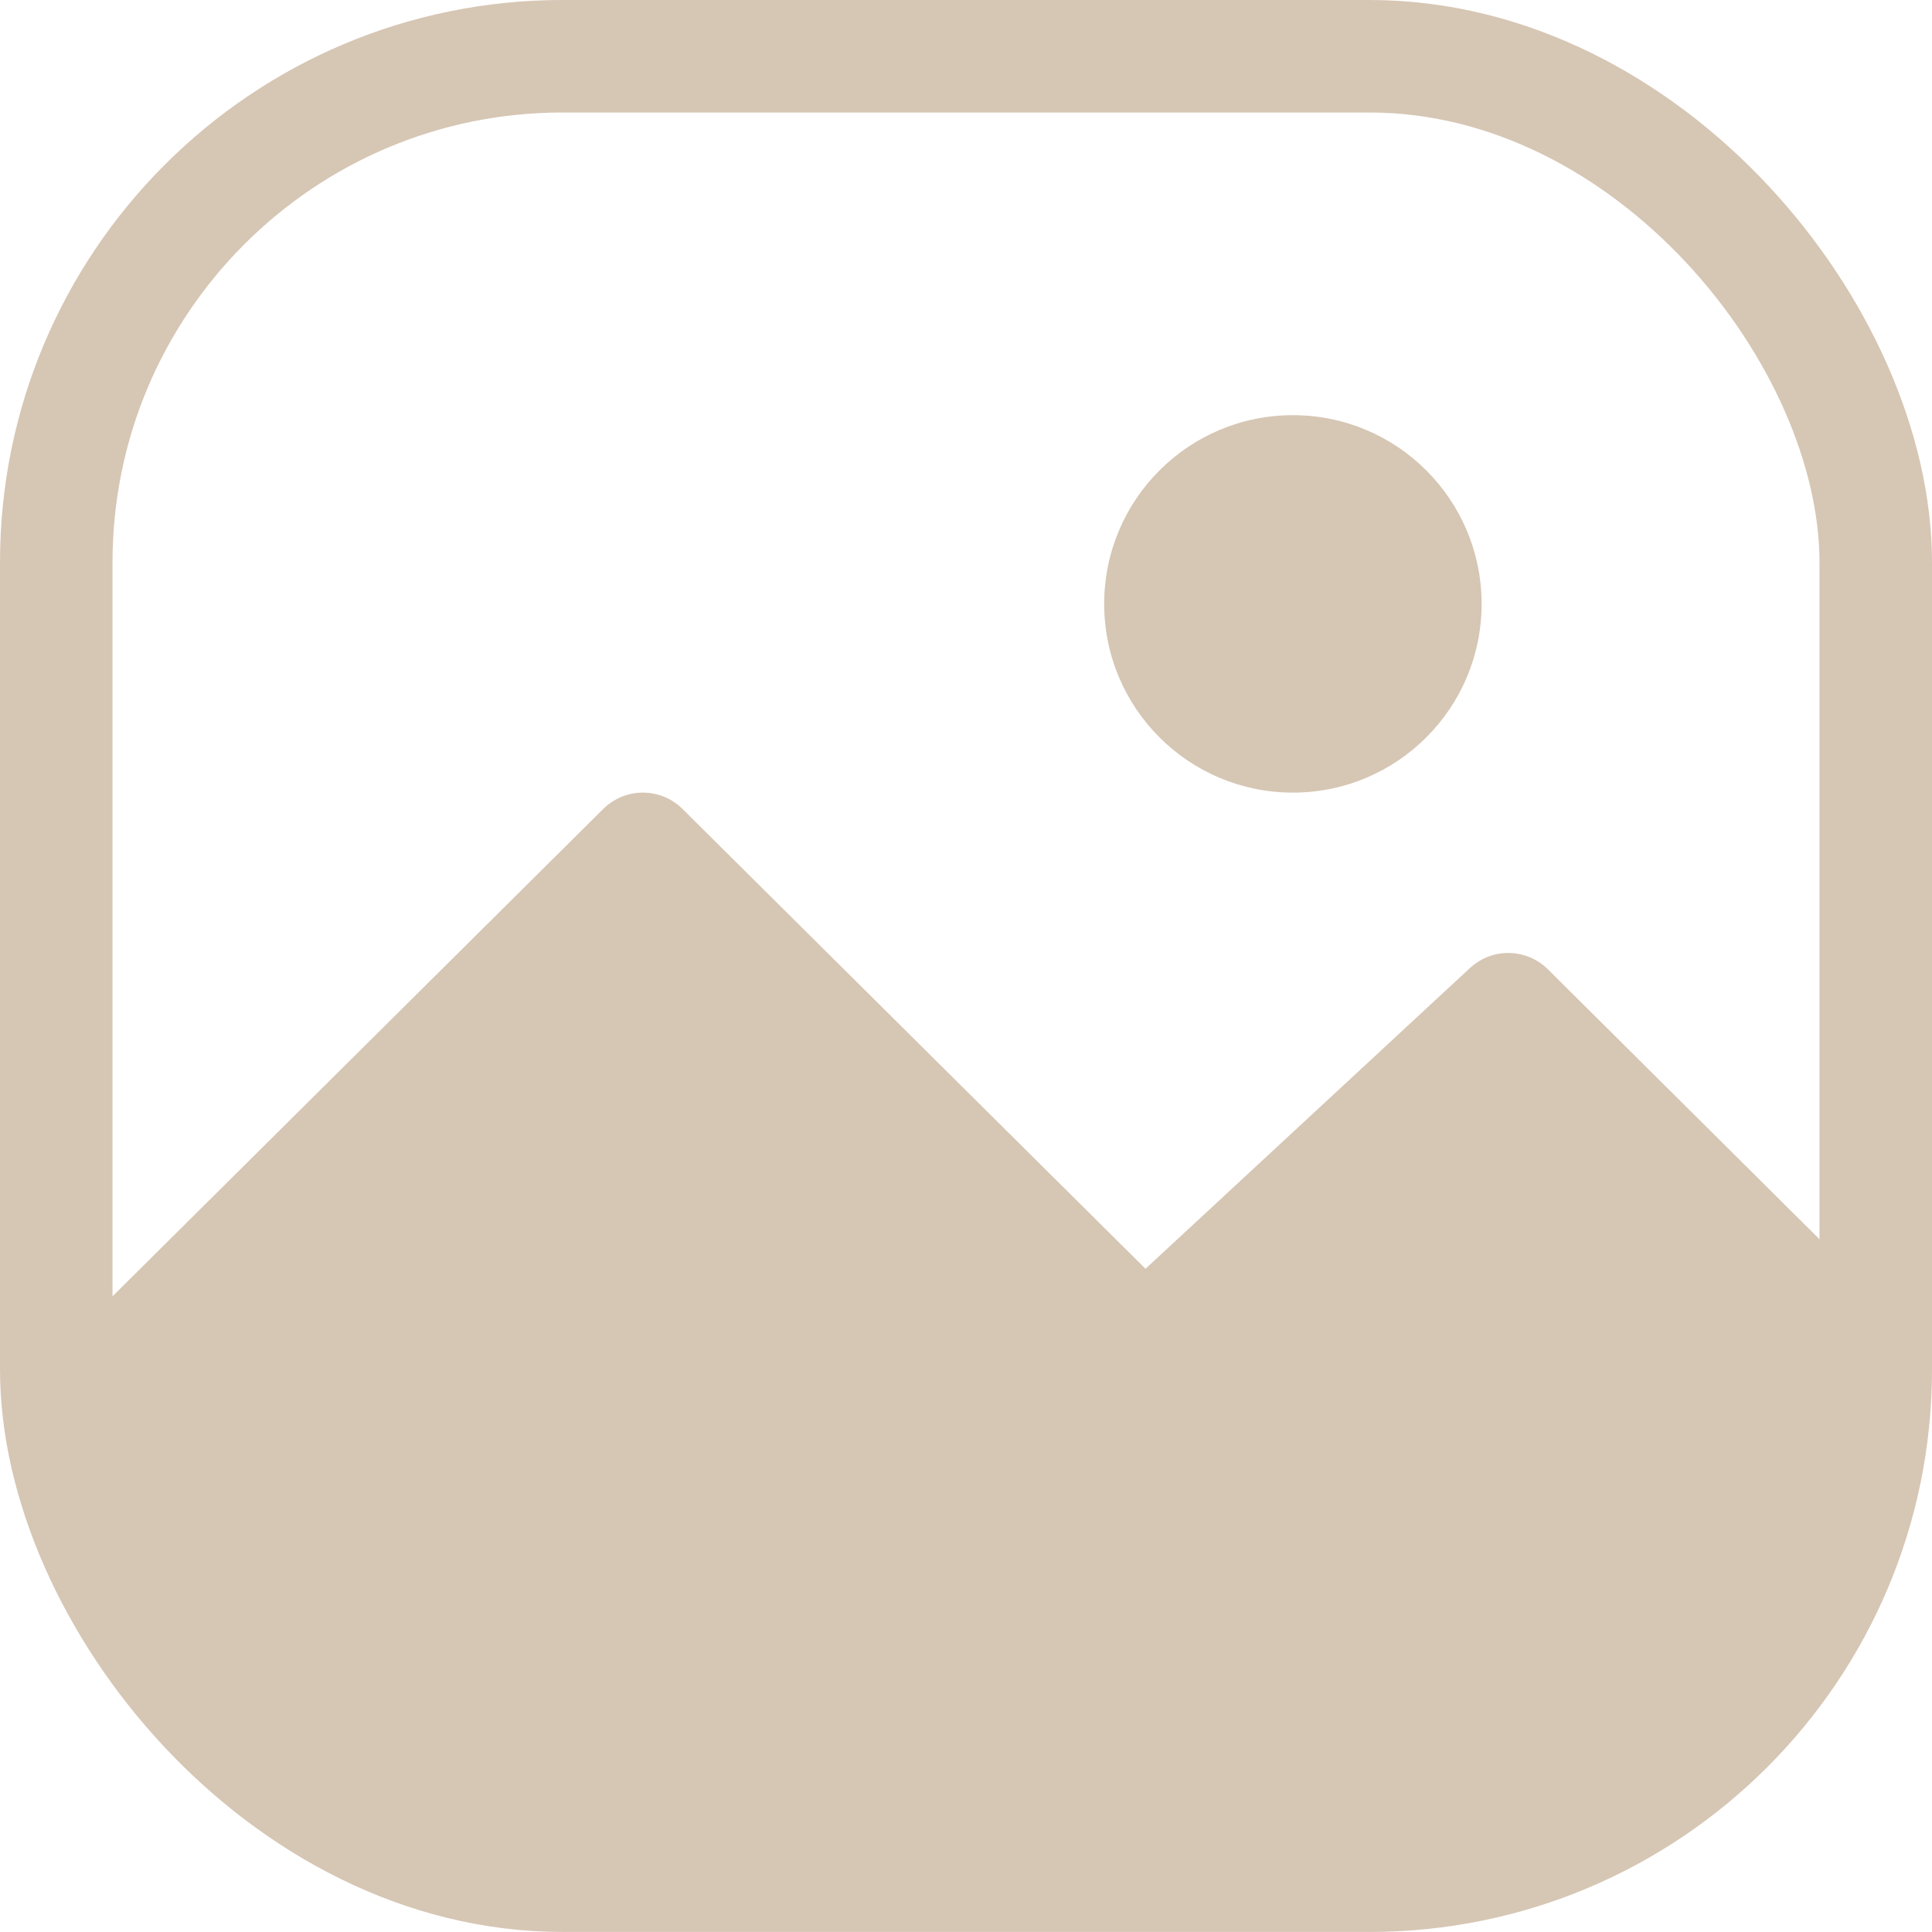
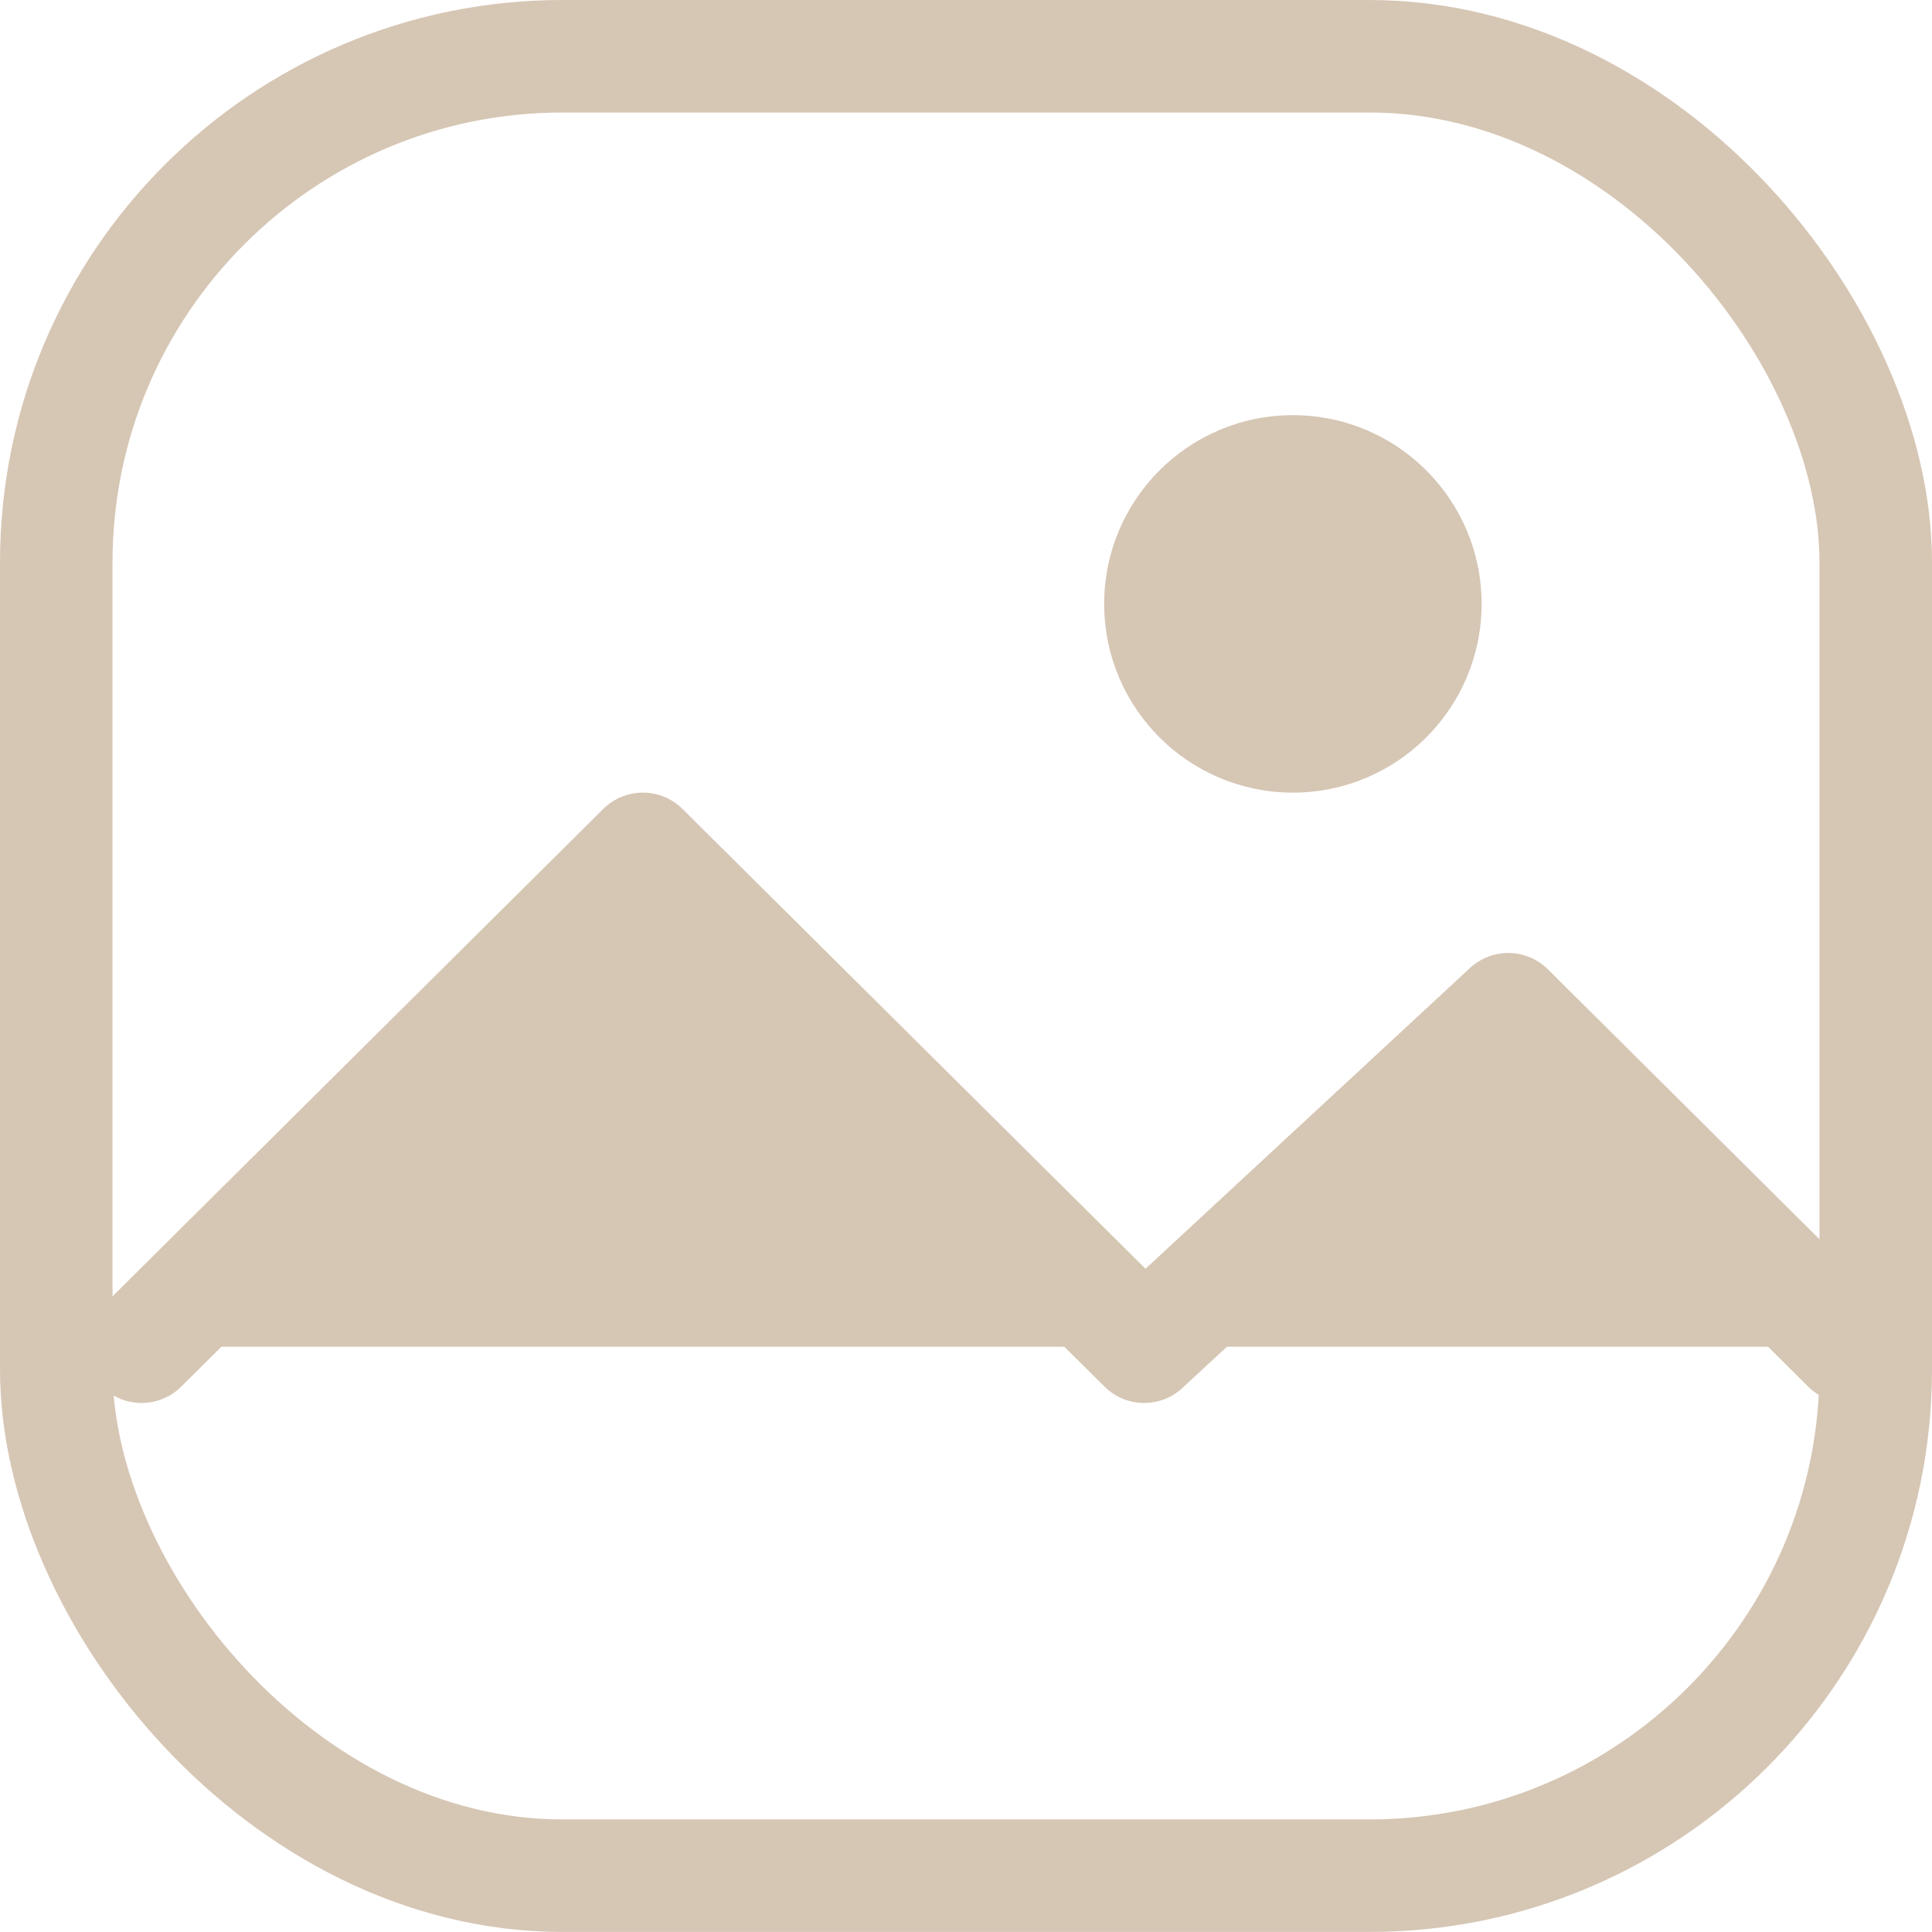
<svg xmlns="http://www.w3.org/2000/svg" id="グループ_1330" data-name="グループ 1330" width="34.347" height="34.346" viewBox="0 0 34.347 34.346">
  <g id="長方形_11330" data-name="長方形 11330" transform="translate(0)" fill="none" stroke="#D6C6B4" stroke-miterlimit="10" stroke-width="2">
    <rect width="34.347" height="34.346" rx="10" stroke="none" />
    <rect x="1" y="1" width="32.347" height="32.346" rx="9" fill="none" />
  </g>
  <path id="パス_19691" data-name="パス 19691" d="M1141.31,388.818l-6.037-6-6.473,6-8.912-8.851-8.912,8.851" transform="translate(-1108.459 -364.876)" fill="#D6C6B4" stroke="#D6C6B4" stroke-linecap="round" stroke-linejoin="round" stroke-miterlimit="10" stroke-width="2" />
  <ellipse id="楕円形_26" data-name="楕円形 26" cx="3.355" cy="3.355" rx="3.355" ry="3.355" transform="translate(19.63 7.381)" fill="#D6C6B4" />
-   <path id="パス_20134" data-name="パス 20134" d="M6.011,0c7.349,4.554,16.325,0,16.325,0,3.32,0,7.256.692,7.256,4.011s-3.936,8.01-7.256,8.01H6.011C1.4,11.407-2.064,3.263-2.064,3.263S-.09.816,6.011,0Z" transform="translate(3 21.325)" fill="#D6C6B4" />
</svg>